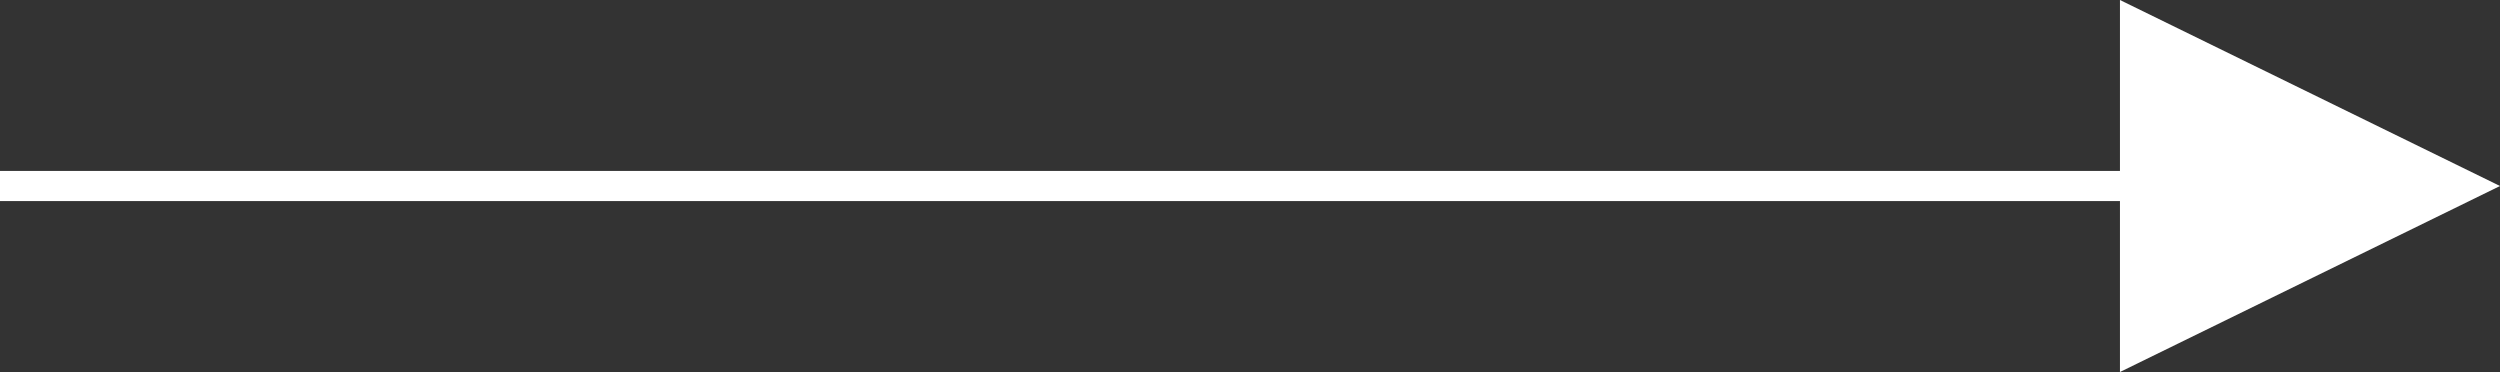
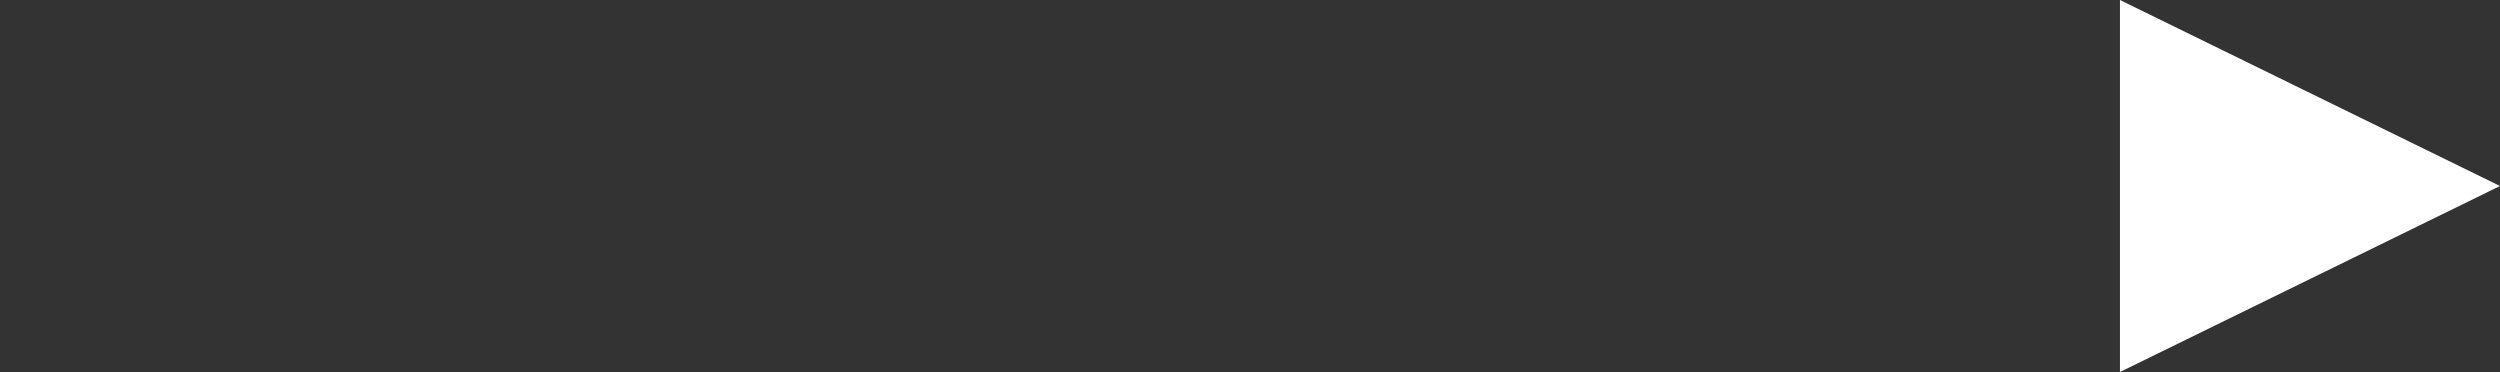
<svg xmlns="http://www.w3.org/2000/svg" viewBox="0 0 62.23 9.26">
  <rect x="0" y="0" width="62.23" height="9.26" fill="#333333" stroke="none" />
  <defs>
    <style>.cls-1{fill:none;stroke:#fff;stroke-miterlimit:10;stroke-width:0.75px;}.cls-2{fill:#fff;}</style>
  </defs>
  <g id="Layer_2" data-name="Layer 2">
    <g id="Layer_1-2" data-name="Layer 1">
-       <line class="cls-1" y1="4.63" x2="54" y2="4.63" />
      <path class="cls-2" d="M52.77,9.26V0l9.46,4.63Z" />
    </g>
  </g>
</svg>